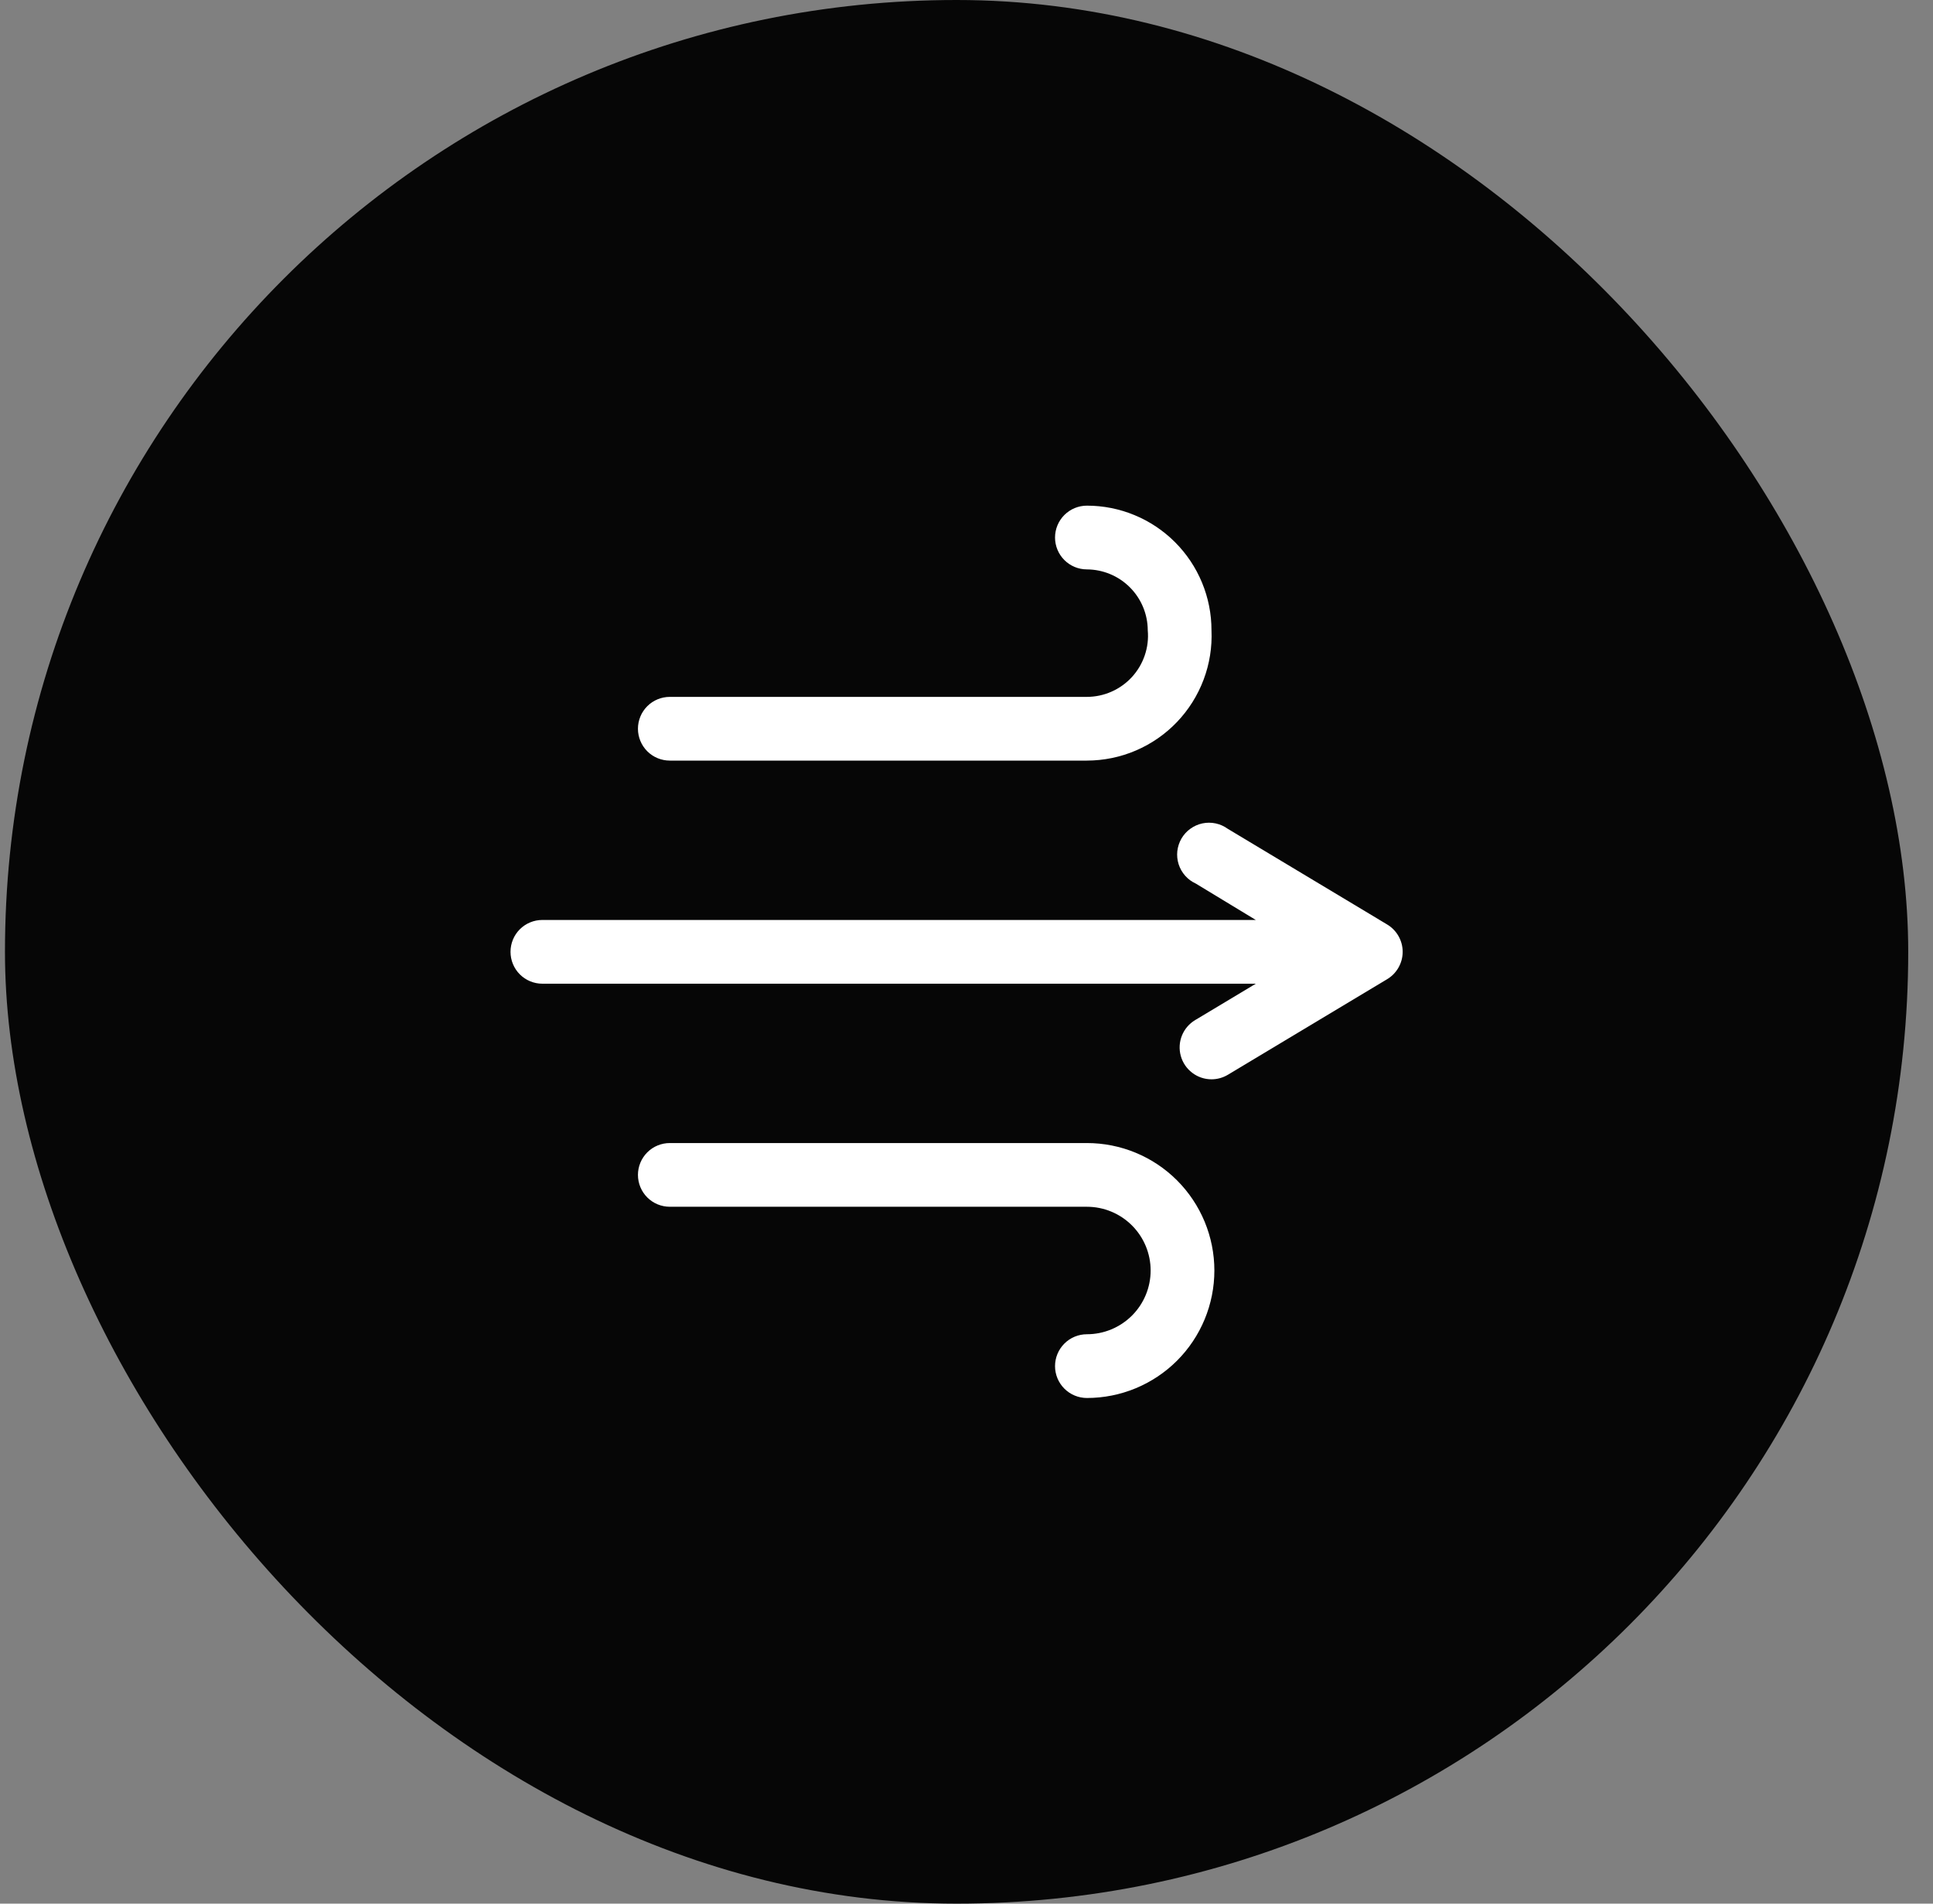
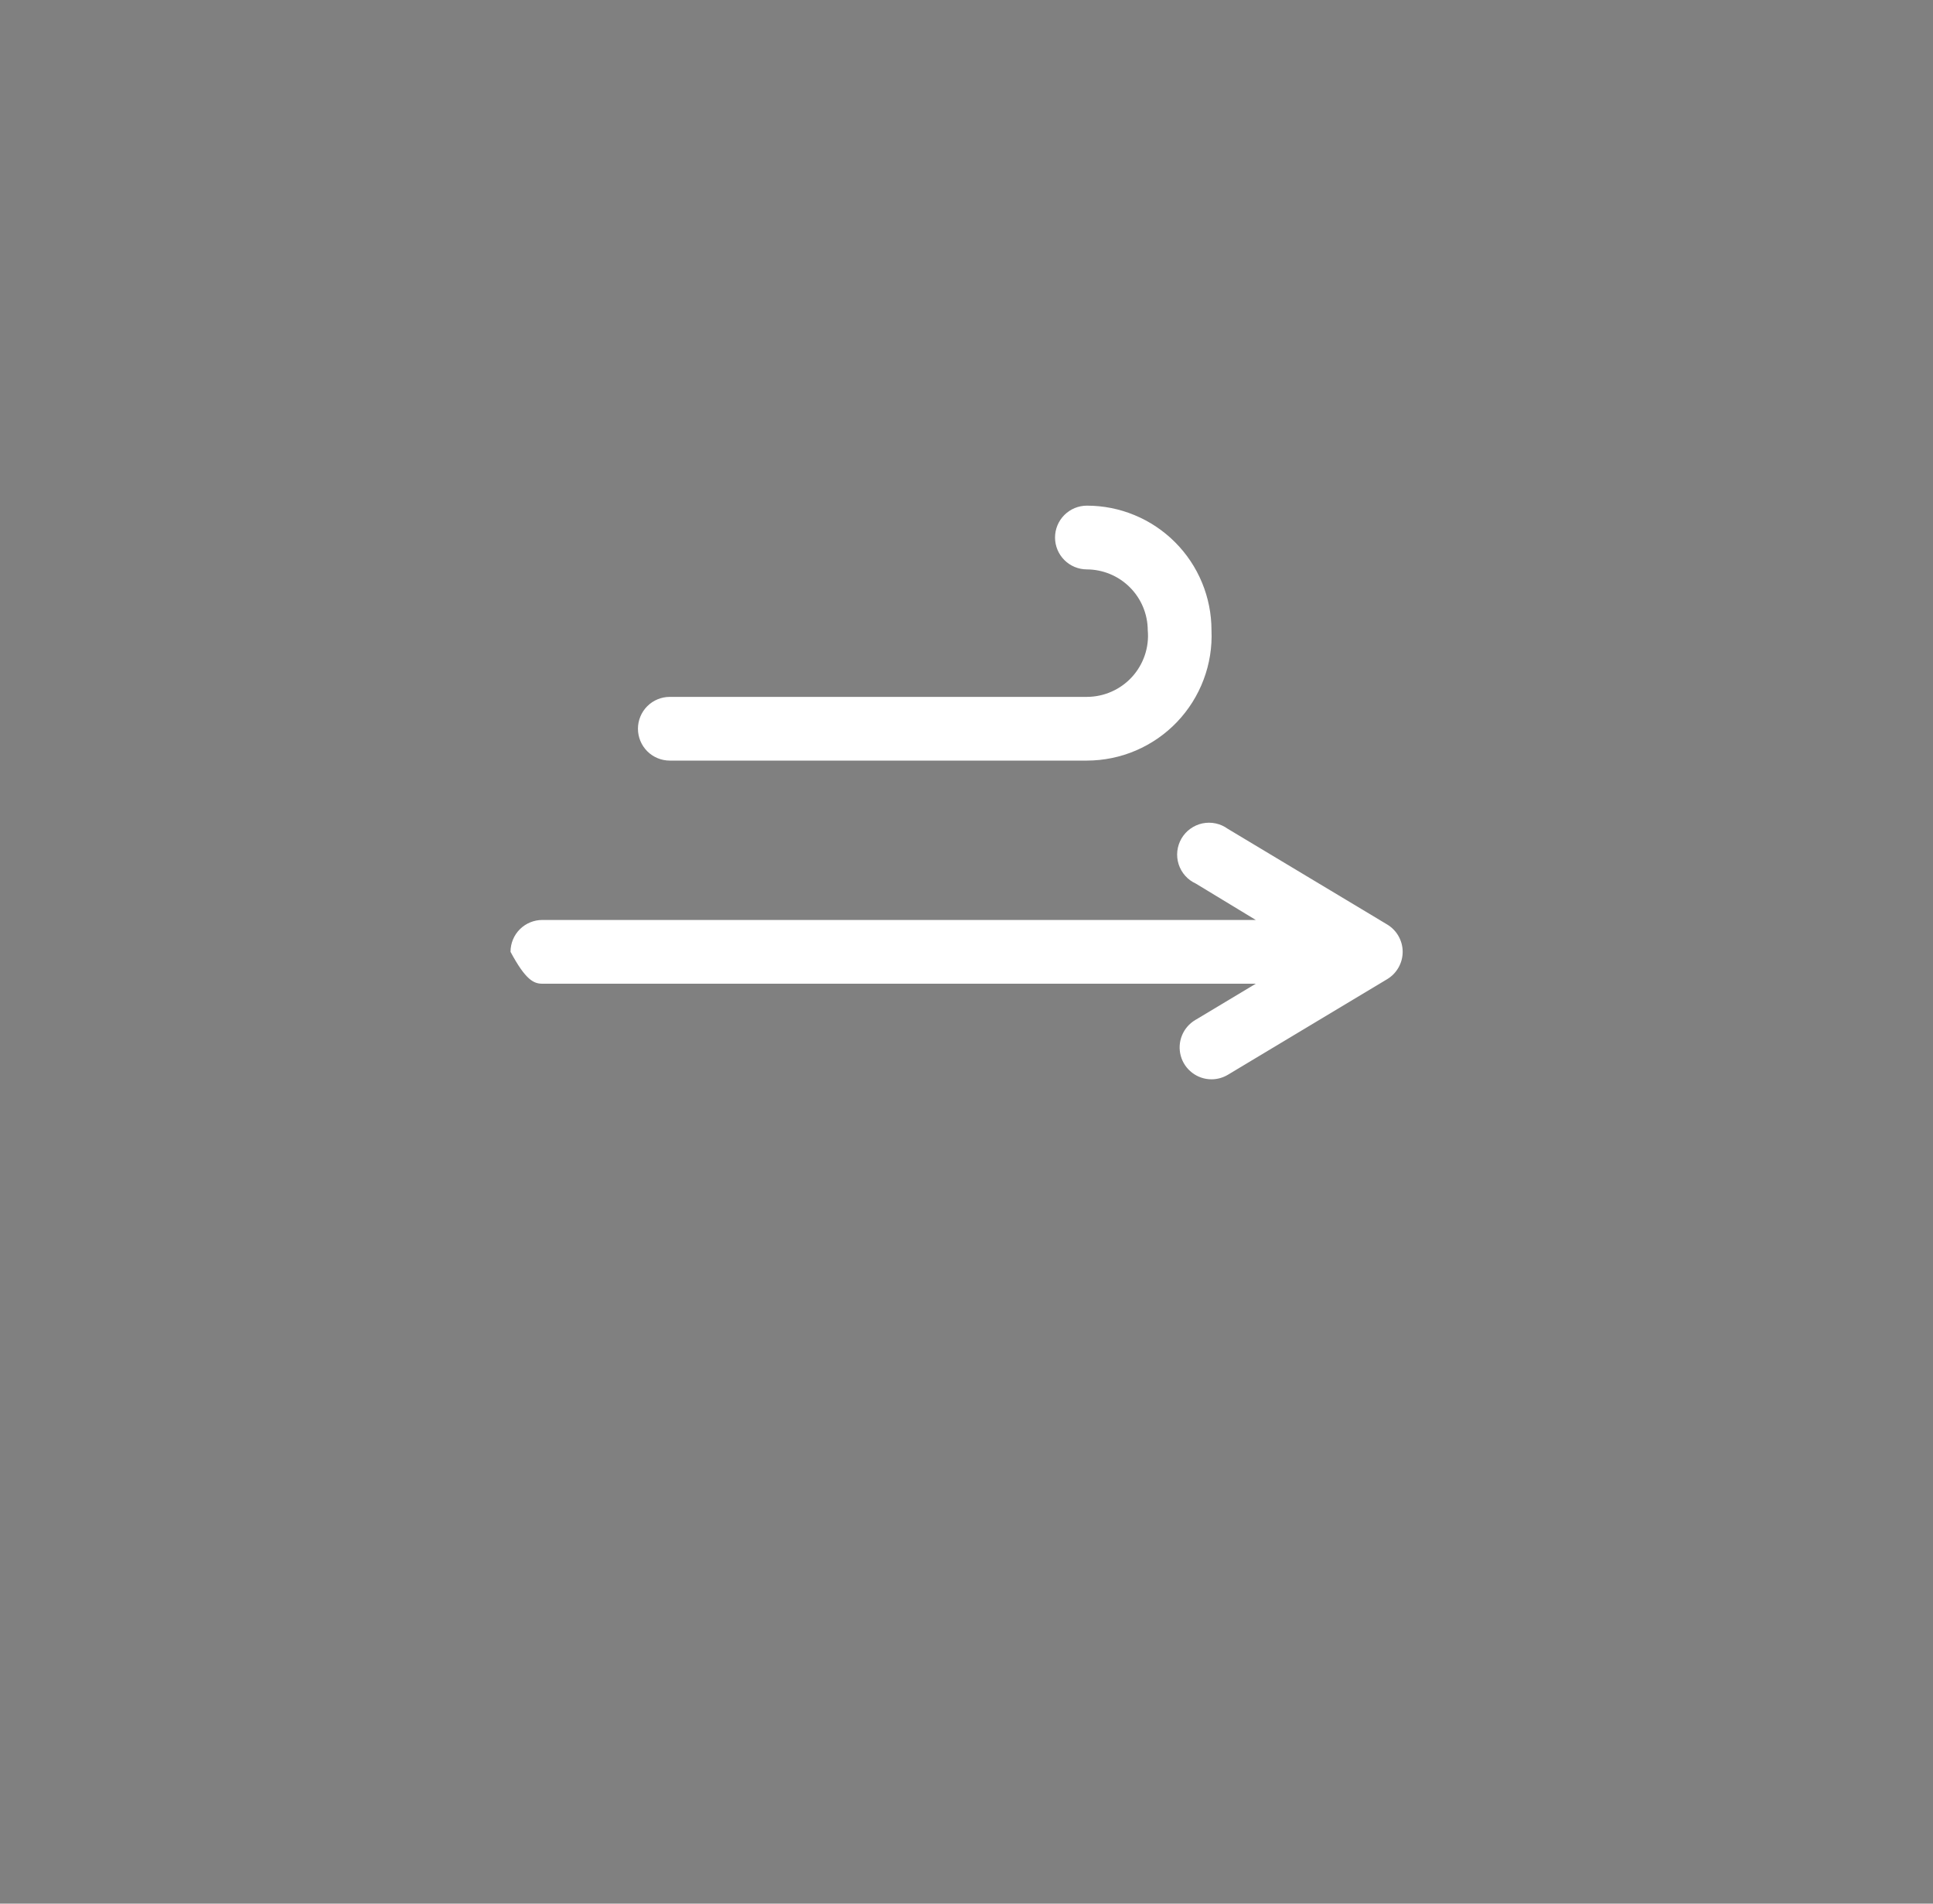
<svg xmlns="http://www.w3.org/2000/svg" fill="none" viewBox="0 0 65 64" height="64" width="65">
  <rect x="0" y="0" width="65" height="64" fill="#808080" stroke="none" />
-   <rect fill="#060606" rx="32" height="64" width="64" x="0.167" />
-   <path fill="white" d="M46.642 31.079L41.285 27.864C41.163 27.776 41.025 27.714 40.879 27.683C40.732 27.652 40.58 27.651 40.434 27.682C40.287 27.713 40.148 27.775 40.027 27.863C39.905 27.95 39.804 28.063 39.728 28.192C39.653 28.322 39.606 28.466 39.589 28.615C39.573 28.764 39.588 28.915 39.634 29.058C39.68 29.2 39.755 29.332 39.855 29.444C39.955 29.556 40.077 29.645 40.213 29.707L42.228 30.929H18.238C17.954 30.929 17.681 31.041 17.48 31.242C17.279 31.443 17.167 31.716 17.167 32C17.167 32.284 17.279 32.557 17.48 32.758C17.681 32.959 17.954 33.072 18.238 33.072H42.228L40.192 34.293C39.99 34.413 39.833 34.596 39.745 34.813C39.657 35.031 39.643 35.271 39.705 35.498C39.767 35.724 39.902 35.924 40.089 36.066C40.275 36.209 40.504 36.286 40.738 36.286C40.931 36.286 41.119 36.234 41.285 36.136L46.642 32.922C46.802 32.827 46.934 32.692 47.026 32.53C47.118 32.369 47.167 32.186 47.167 32C47.167 31.814 47.118 31.631 47.026 31.47C46.934 31.308 46.802 31.174 46.642 31.079Z" />
+   <path fill="white" d="M46.642 31.079L41.285 27.864C41.163 27.776 41.025 27.714 40.879 27.683C40.732 27.652 40.58 27.651 40.434 27.682C40.287 27.713 40.148 27.775 40.027 27.863C39.905 27.95 39.804 28.063 39.728 28.192C39.653 28.322 39.606 28.466 39.589 28.615C39.573 28.764 39.588 28.915 39.634 29.058C39.68 29.2 39.755 29.332 39.855 29.444C39.955 29.556 40.077 29.645 40.213 29.707L42.228 30.929H18.238C17.954 30.929 17.681 31.041 17.48 31.242C17.279 31.443 17.167 31.716 17.167 32C17.681 32.959 17.954 33.072 18.238 33.072H42.228L40.192 34.293C39.99 34.413 39.833 34.596 39.745 34.813C39.657 35.031 39.643 35.271 39.705 35.498C39.767 35.724 39.902 35.924 40.089 36.066C40.275 36.209 40.504 36.286 40.738 36.286C40.931 36.286 41.119 36.234 41.285 36.136L46.642 32.922C46.802 32.827 46.934 32.692 47.026 32.53C47.118 32.369 47.167 32.186 47.167 32C47.167 31.814 47.118 31.631 47.026 31.47C46.934 31.308 46.802 31.174 46.642 31.079Z" />
  <path fill="white" d="M22.524 25.571H36.549C37.115 25.57 37.676 25.455 38.196 25.232C38.717 25.009 39.187 24.683 39.578 24.274C39.969 23.864 40.274 23.38 40.473 22.85C40.673 22.32 40.763 21.755 40.738 21.189C40.738 20.639 40.63 20.094 40.419 19.586C40.209 19.078 39.9 18.616 39.511 18.227C39.122 17.838 38.66 17.529 38.152 17.319C37.644 17.108 37.099 17 36.549 17C36.265 17 35.992 17.113 35.791 17.314C35.59 17.515 35.477 17.787 35.477 18.071C35.477 18.356 35.59 18.628 35.791 18.829C35.992 19.03 36.265 19.143 36.549 19.143C37.091 19.146 37.61 19.362 37.993 19.745C38.376 20.128 38.593 20.647 38.595 21.189C38.621 21.473 38.587 21.76 38.495 22.03C38.404 22.3 38.257 22.549 38.065 22.759C37.872 22.97 37.638 23.138 37.377 23.253C37.116 23.369 36.834 23.428 36.549 23.429H22.524C22.24 23.429 21.967 23.541 21.766 23.742C21.565 23.943 21.452 24.216 21.452 24.5C21.452 24.784 21.565 25.057 21.766 25.258C21.967 25.459 22.24 25.571 22.524 25.571Z" />
-   <path fill="white" d="M36.549 38.429H22.524C22.24 38.429 21.967 38.541 21.766 38.742C21.565 38.943 21.452 39.216 21.452 39.5C21.452 39.784 21.565 40.057 21.766 40.258C21.967 40.459 22.24 40.571 22.524 40.571H36.549C37.117 40.571 37.662 40.797 38.064 41.199C38.466 41.601 38.692 42.146 38.692 42.714C38.692 43.283 38.466 43.828 38.064 44.23C37.662 44.631 37.117 44.857 36.549 44.857C36.265 44.857 35.992 44.97 35.791 45.171C35.59 45.372 35.477 45.644 35.477 45.929C35.477 46.213 35.59 46.485 35.791 46.686C35.992 46.887 36.265 47 36.549 47C37.686 47 38.776 46.548 39.58 45.745C40.383 44.941 40.835 43.851 40.835 42.714C40.835 41.578 40.383 40.488 39.58 39.684C38.776 38.88 37.686 38.429 36.549 38.429Z" />
</svg>